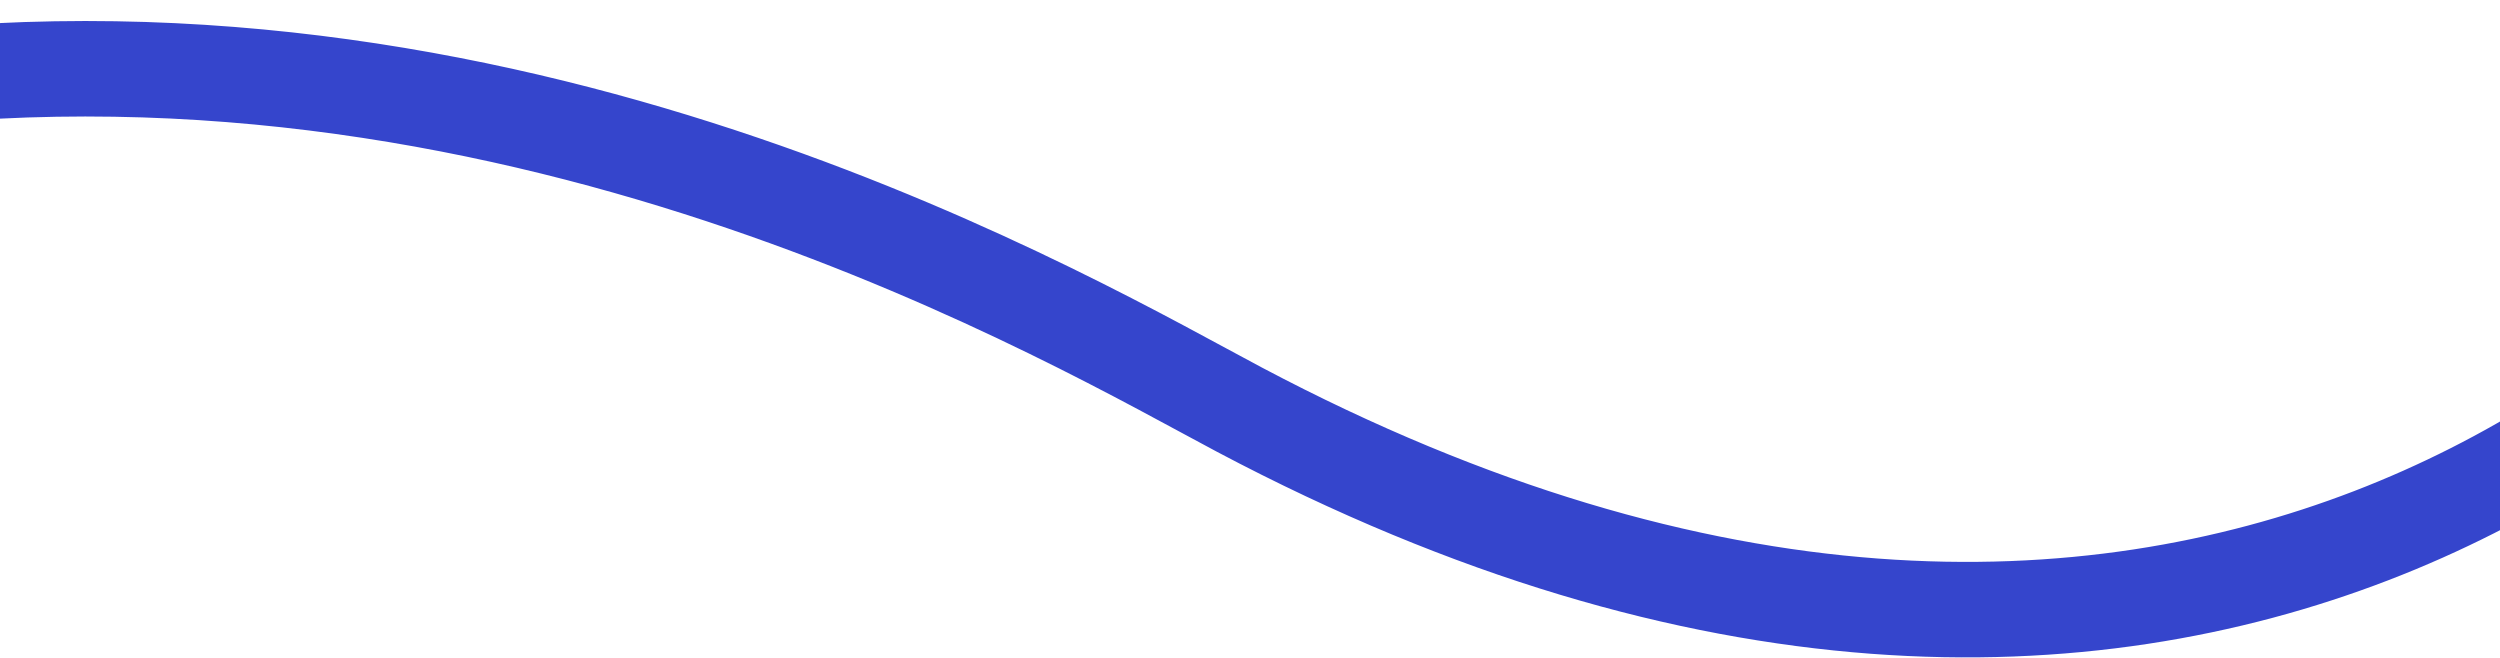
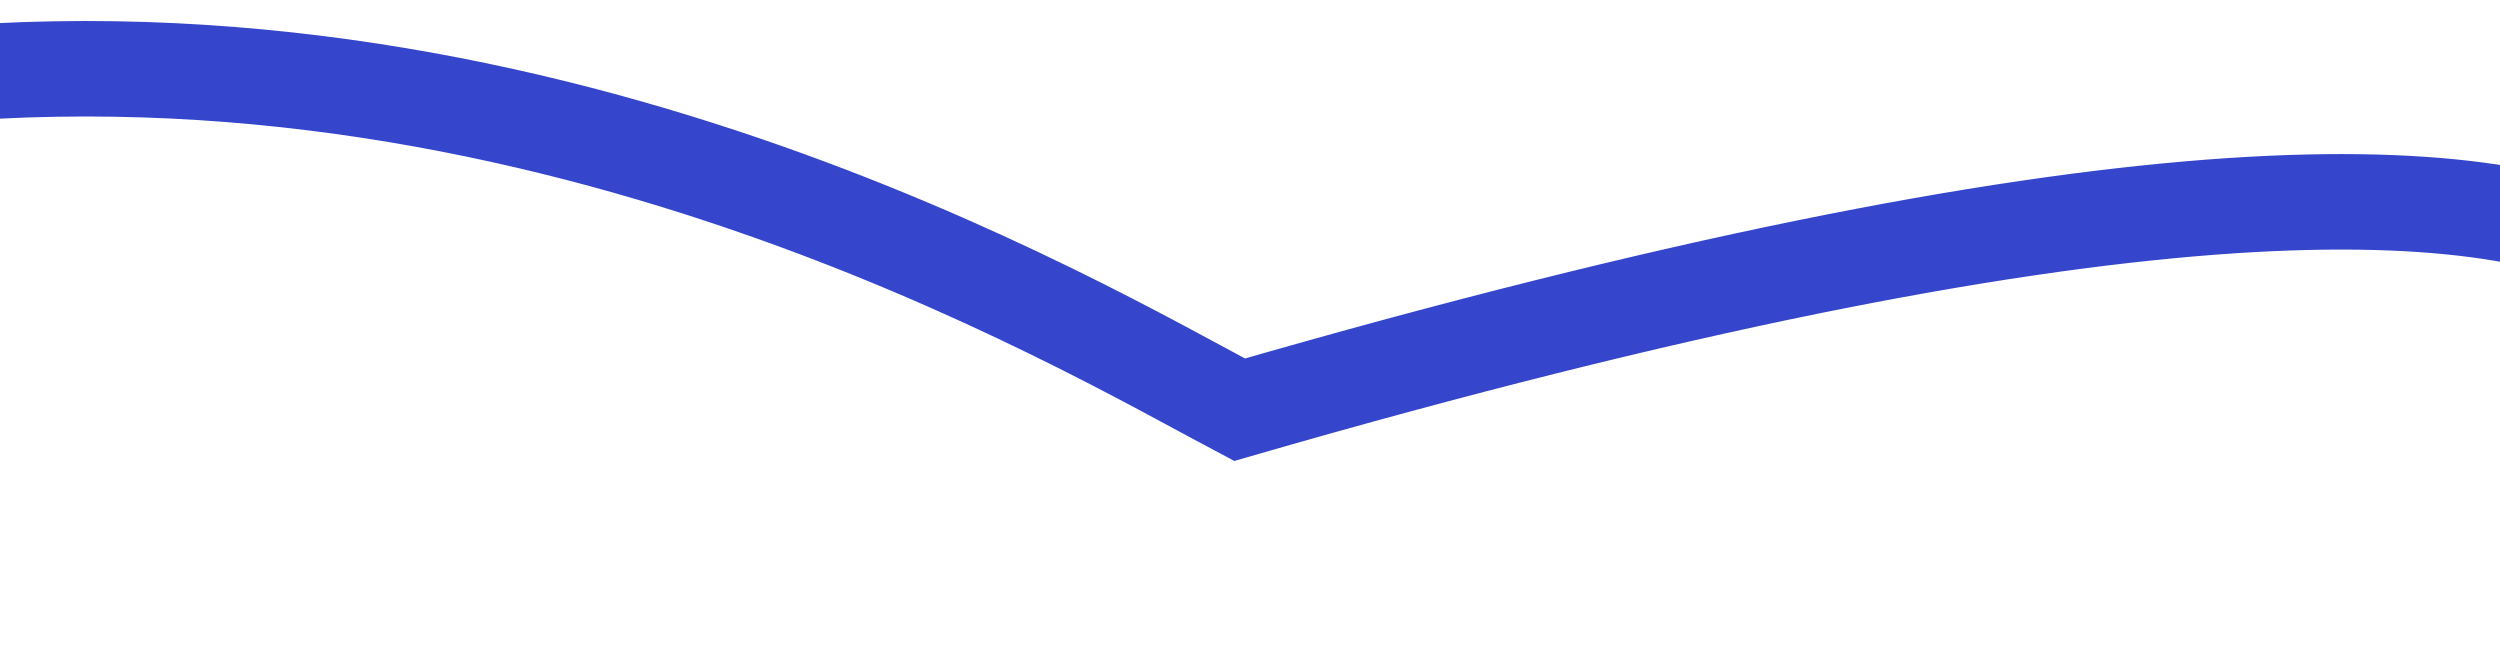
<svg xmlns="http://www.w3.org/2000/svg" width="1440" height="379" viewBox="0 0 1440 379" fill="none">
-   <path d="M-119.454 28.01C-194.155 94.172 -563.148 106.995 -72.954 47.011C307.046 0.512 619.996 186.254 714 236.01C1251.5 520.511 1594.5 208.011 1674 47.011C1725.08 -56.43 1561.5 280.002 1565.61 270.047L1541.82 274.932" stroke="#3545CC" stroke-width="55" stroke-linecap="round" />
+   <path d="M-119.454 28.01C-194.155 94.172 -563.148 106.995 -72.954 47.011C307.046 0.512 619.996 186.254 714 236.01C1725.08 -56.43 1561.5 280.002 1565.61 270.047L1541.82 274.932" stroke="#3545CC" stroke-width="55" stroke-linecap="round" />
</svg>